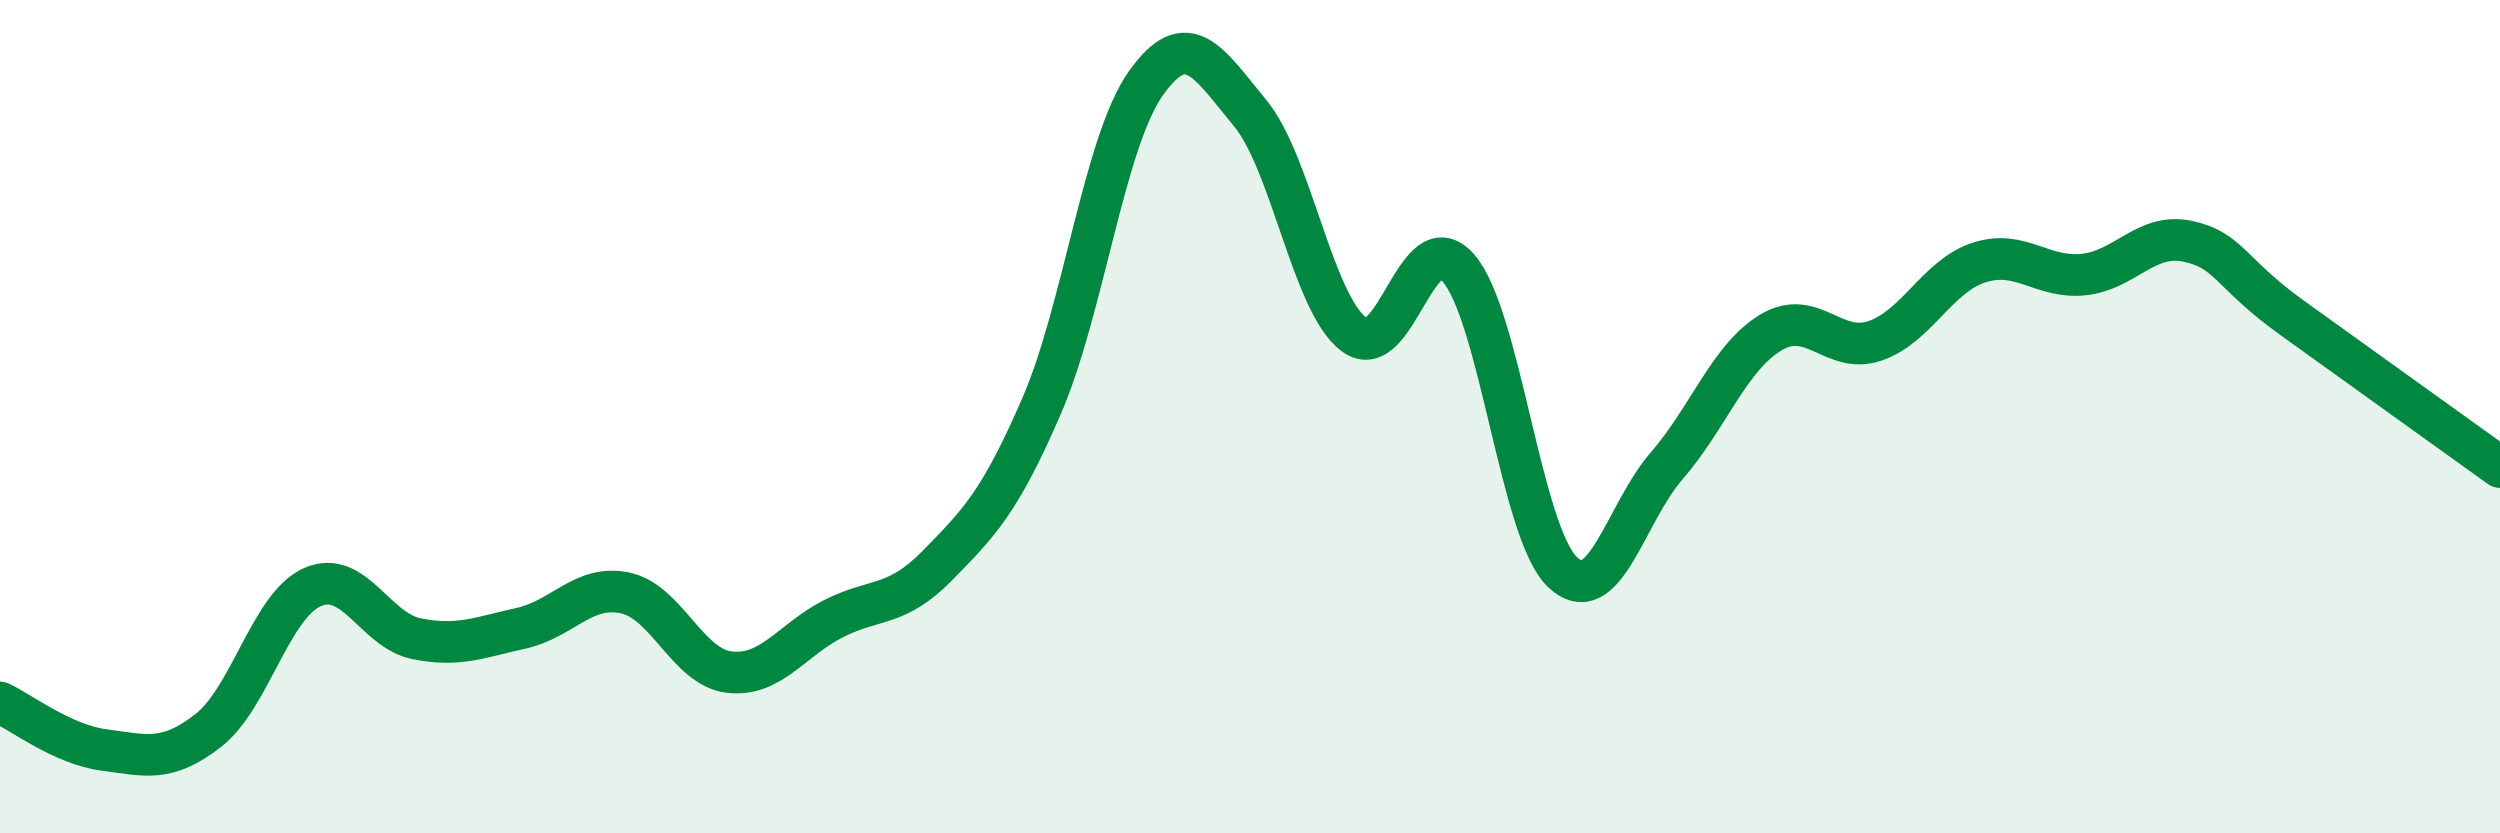
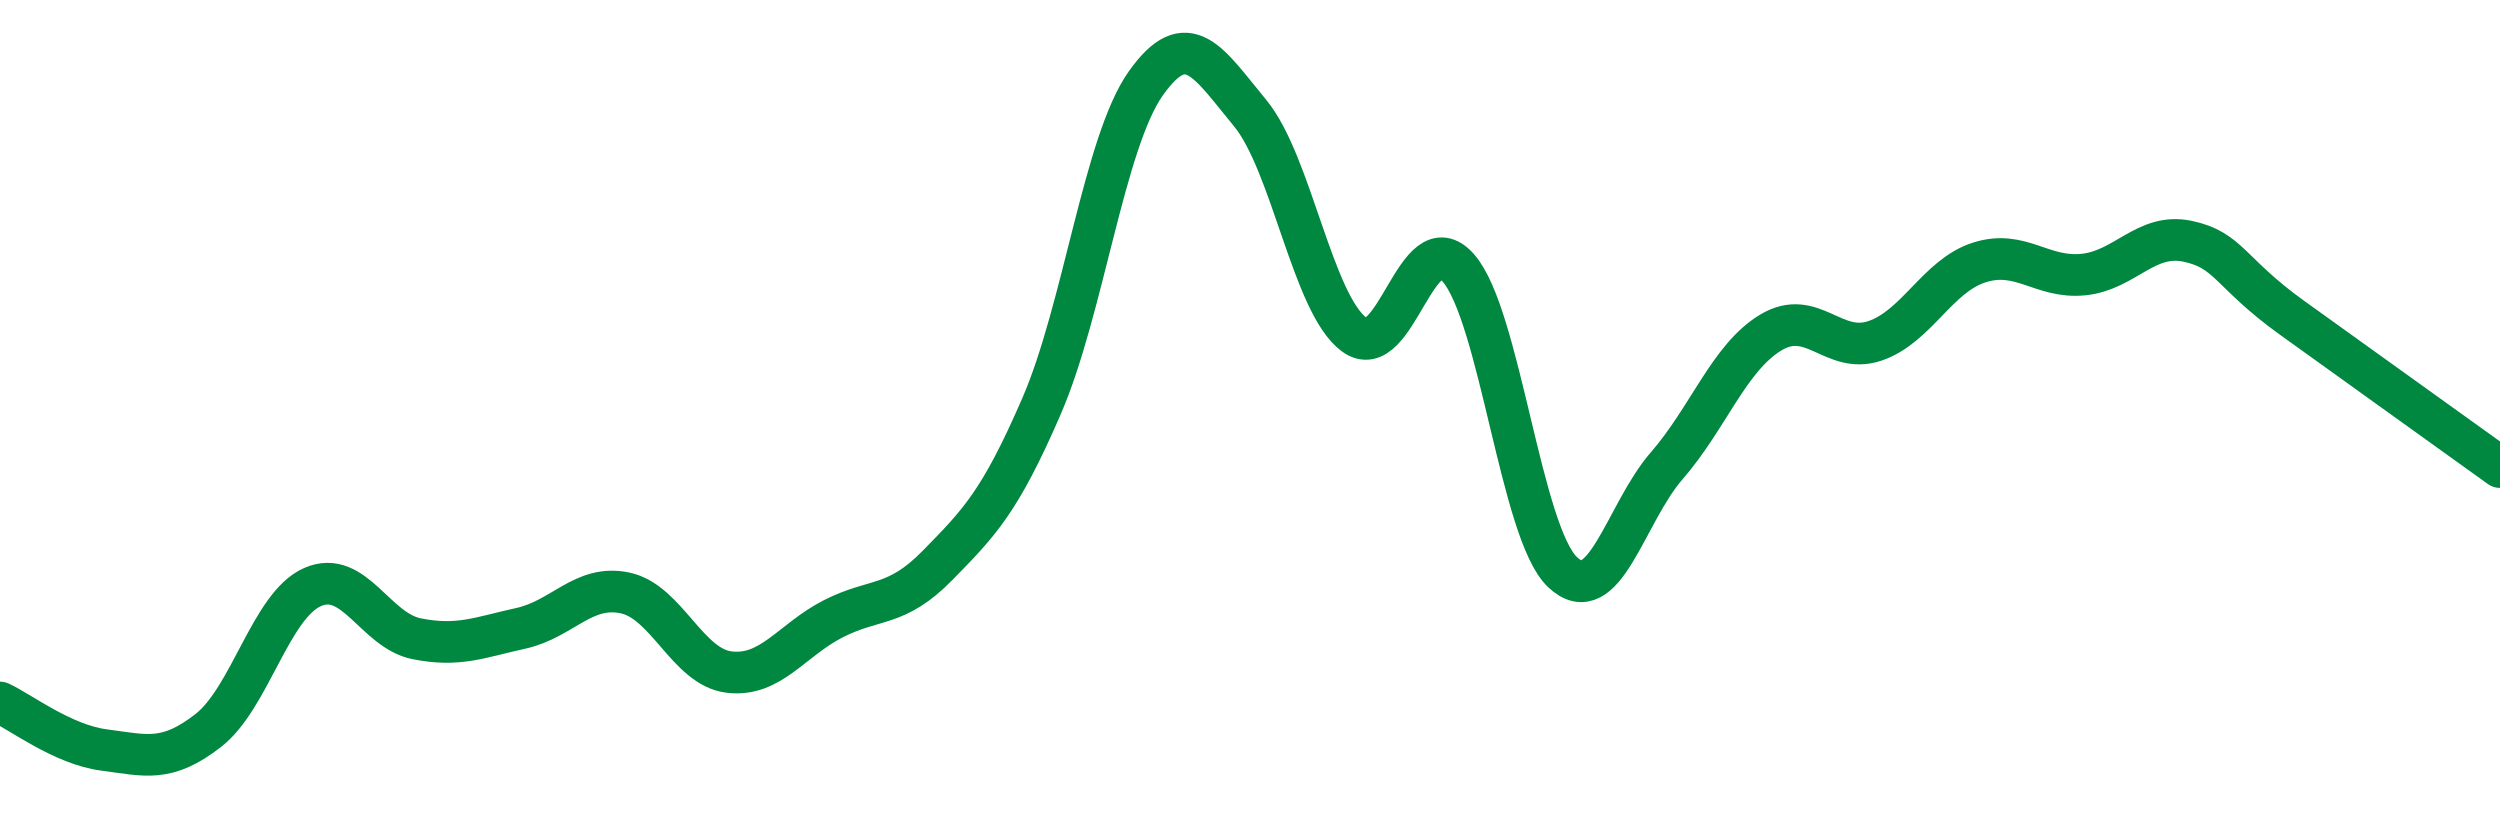
<svg xmlns="http://www.w3.org/2000/svg" width="60" height="20" viewBox="0 0 60 20">
-   <path d="M 0,16.86 C 0.5,17.09 1.5,17.87 2.5,18 C 3.5,18.13 4,18.31 5,17.53 C 6,16.75 6.5,14.53 7.5,14.09 C 8.5,13.65 9,15.13 10,15.33 C 11,15.53 11.5,15.3 12.5,15.08 C 13.5,14.86 14,14.02 15,14.23 C 16,14.44 16.5,16.01 17.5,16.13 C 18.5,16.25 19,15.36 20,14.85 C 21,14.34 21.5,14.59 22.5,13.57 C 23.5,12.55 24,12.05 25,9.74 C 26,7.43 26.5,3.41 27.5,2 C 28.5,0.59 29,1.5 30,2.71 C 31,3.92 31.5,7.29 32.5,8.03 C 33.5,8.77 34,5.29 35,6.43 C 36,7.57 36.5,12.78 37.5,13.73 C 38.5,14.68 39,12.33 40,11.18 C 41,10.03 41.5,8.58 42.5,7.98 C 43.5,7.38 44,8.52 45,8.18 C 46,7.84 46.5,6.62 47.5,6.3 C 48.5,5.98 49,6.69 50,6.59 C 51,6.49 51.5,5.58 52.5,5.79 C 53.5,6 53.5,6.54 55,7.62 C 56.5,8.7 59,10.49 60,11.21L60 20L0 20Z" fill="#008740" opacity="0.1" stroke-linecap="round" stroke-linejoin="round" />
  <path d="M 0,16.86 C 0.5,17.09 1.5,17.87 2.5,18 C 3.5,18.13 4,18.31 5,17.53 C 6,16.75 6.5,14.53 7.5,14.09 C 8.5,13.65 9,15.13 10,15.33 C 11,15.53 11.5,15.3 12.5,15.08 C 13.5,14.86 14,14.02 15,14.23 C 16,14.44 16.5,16.01 17.5,16.13 C 18.5,16.25 19,15.36 20,14.85 C 21,14.34 21.5,14.59 22.5,13.57 C 23.5,12.55 24,12.05 25,9.74 C 26,7.43 26.5,3.41 27.5,2 C 28.5,0.59 29,1.5 30,2.71 C 31,3.92 31.5,7.29 32.5,8.03 C 33.5,8.77 34,5.29 35,6.43 C 36,7.57 36.5,12.78 37.5,13.73 C 38.5,14.68 39,12.33 40,11.18 C 41,10.03 41.5,8.58 42.5,7.98 C 43.5,7.38 44,8.52 45,8.18 C 46,7.84 46.5,6.62 47.5,6.3 C 48.5,5.98 49,6.69 50,6.59 C 51,6.49 51.5,5.58 52.5,5.79 C 53.5,6 53.5,6.54 55,7.62 C 56.5,8.7 59,10.49 60,11.21" stroke="#008740" stroke-width="1" fill="none" stroke-linecap="round" stroke-linejoin="round" />
</svg>